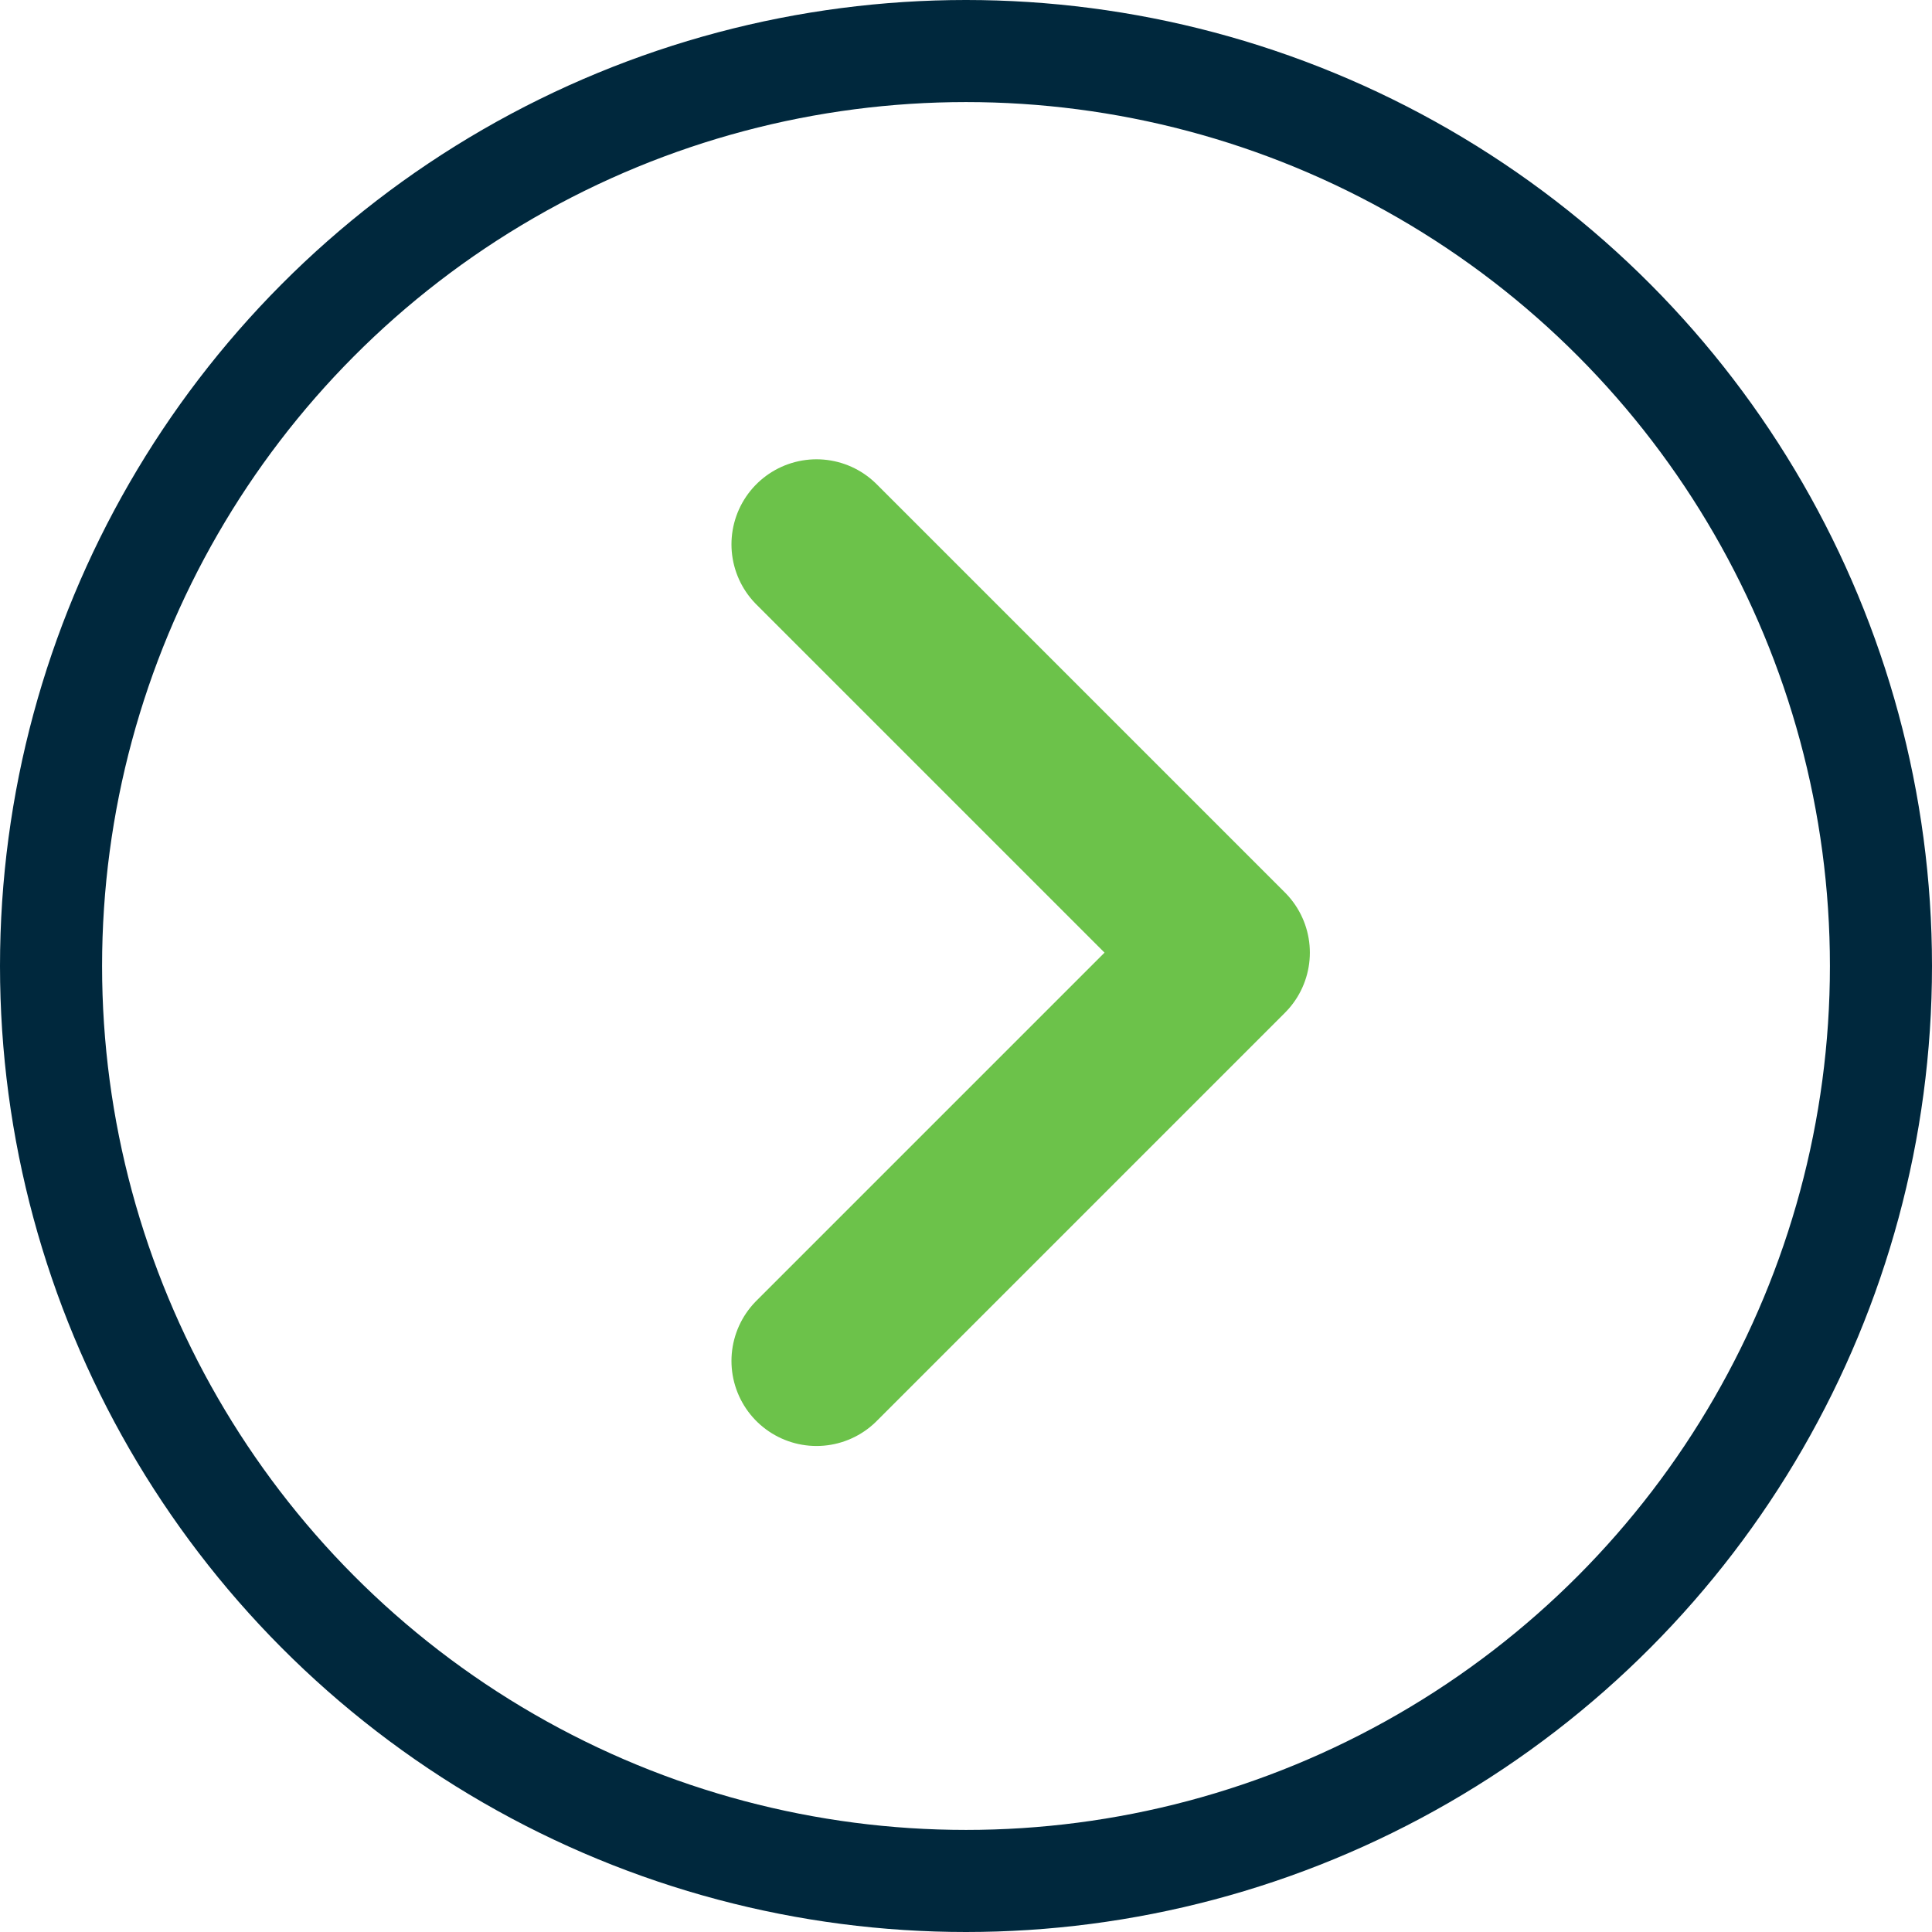
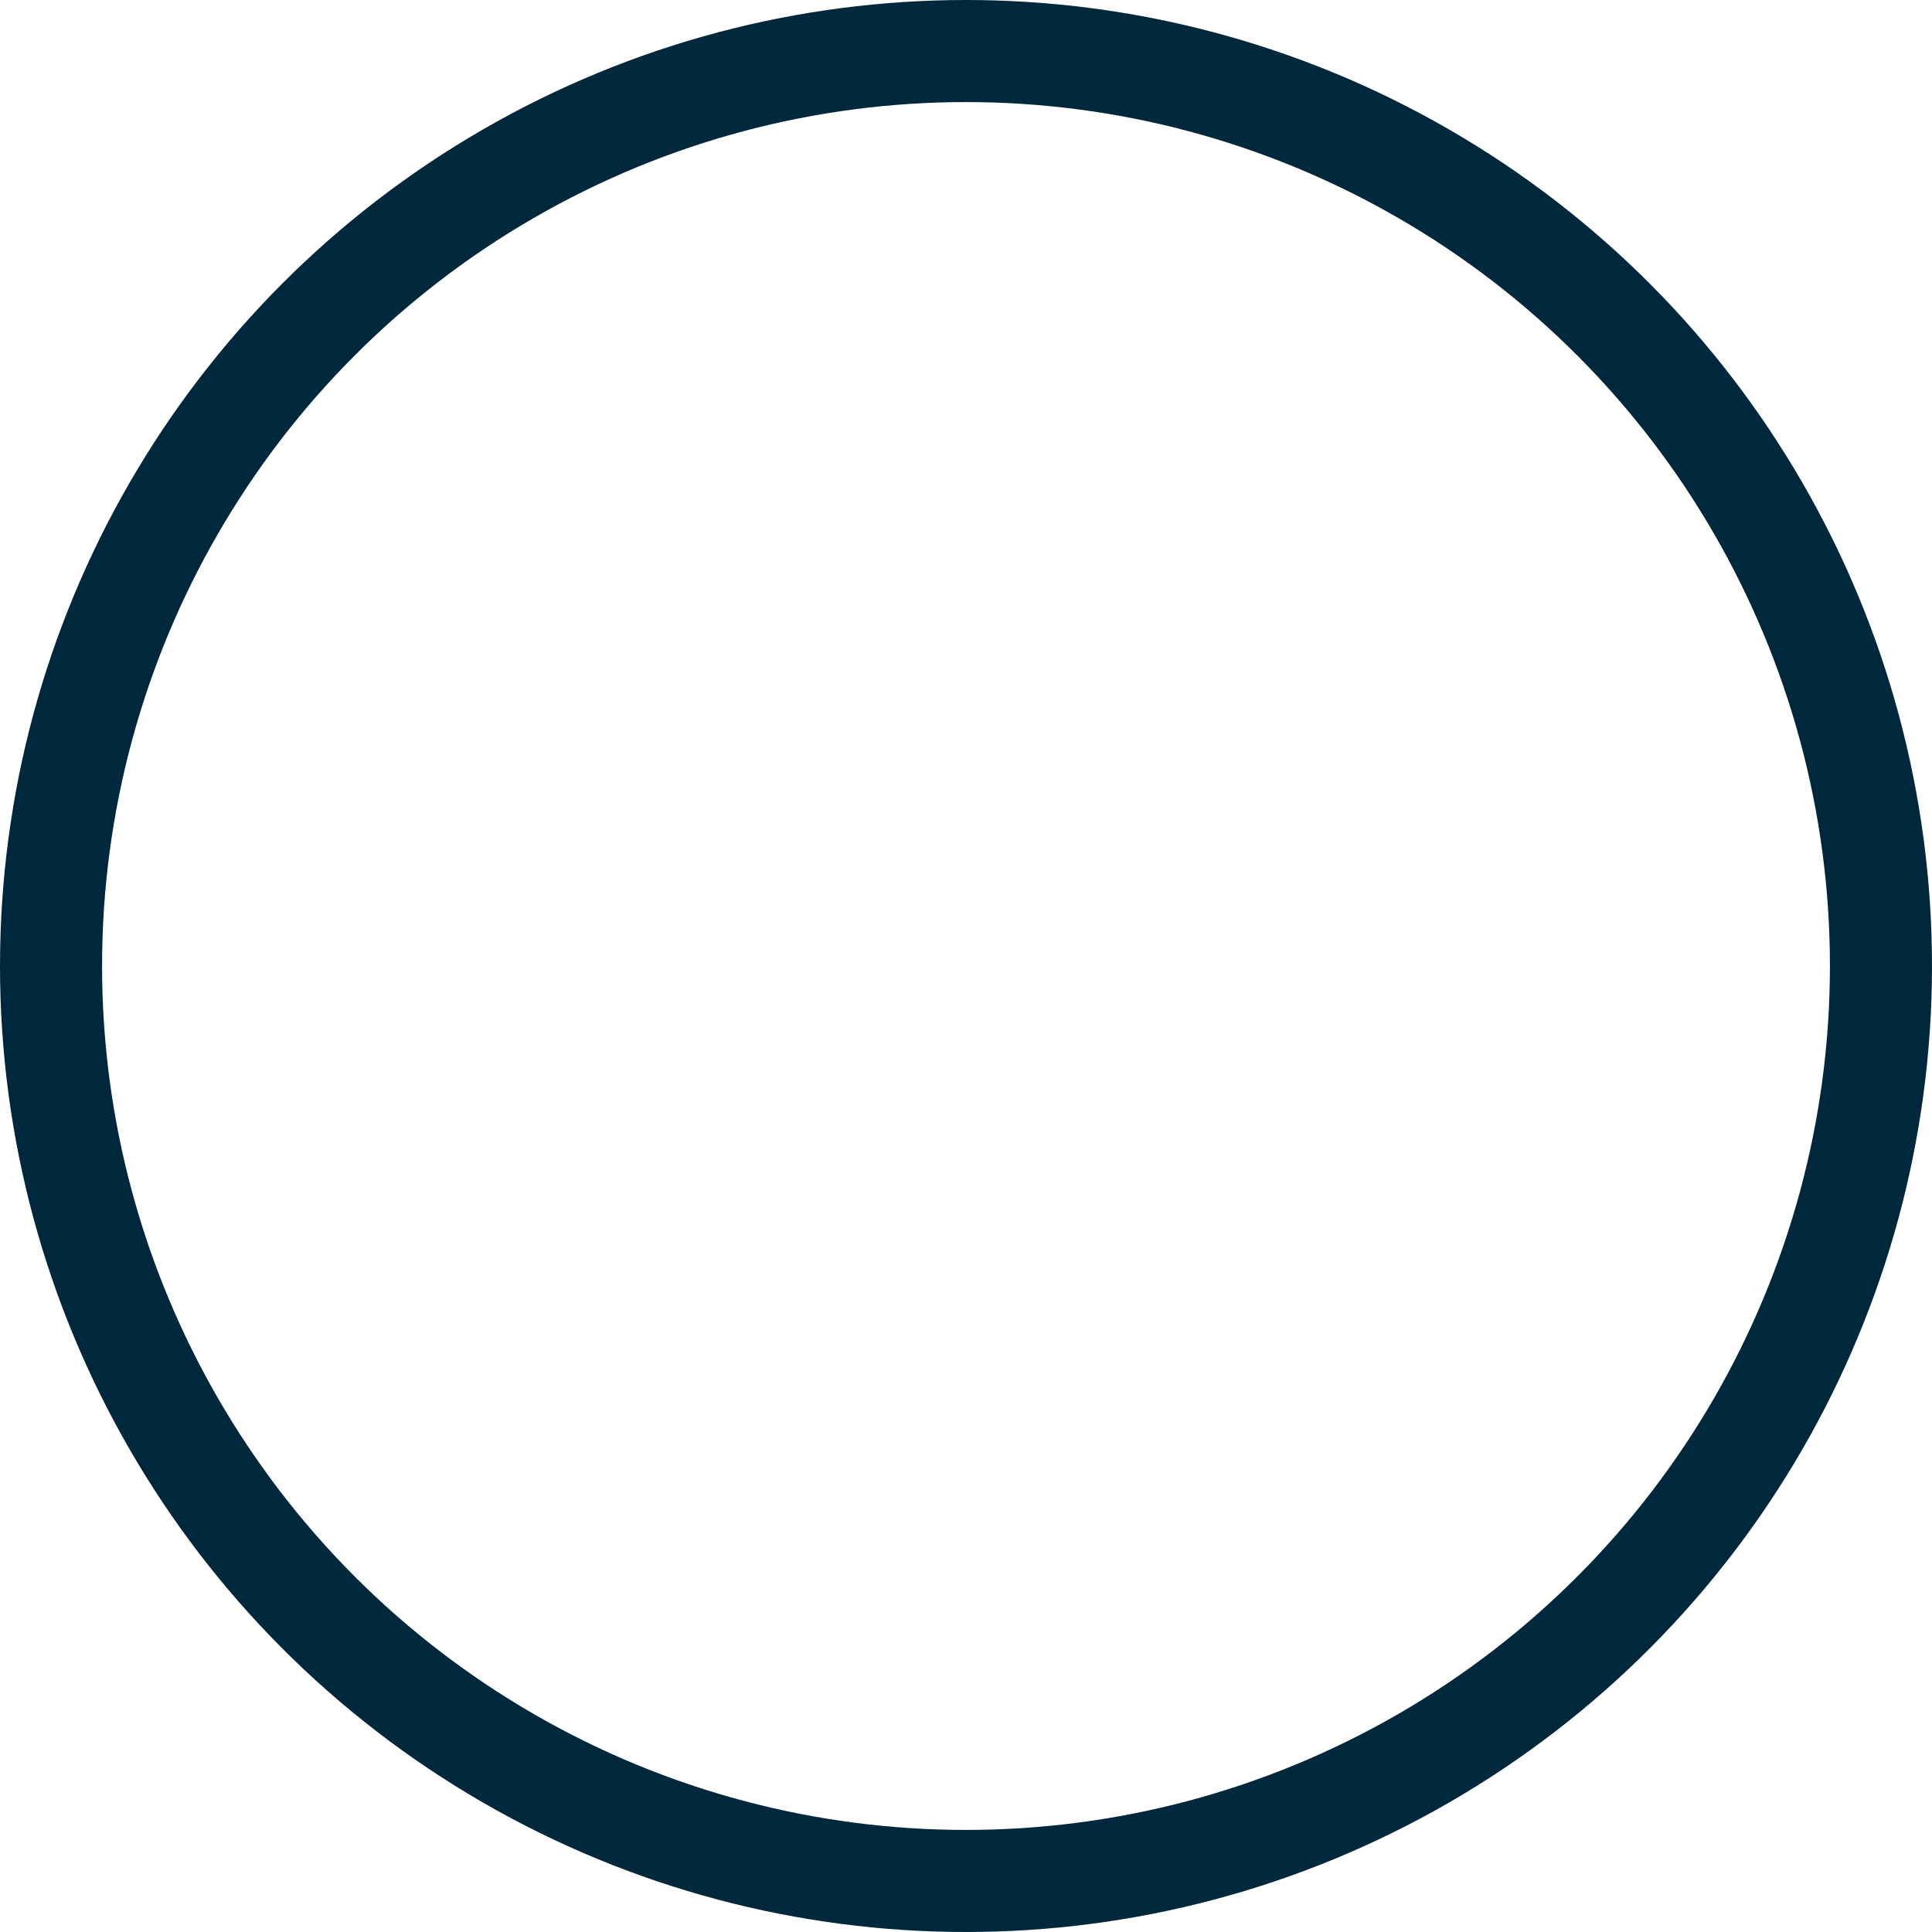
<svg xmlns="http://www.w3.org/2000/svg" width="24" height="24" viewBox="0 0 24 24" fill="none">
  <circle cx="12" cy="12" r="11.366" stroke="#00283D" stroke-width="1.268" />
-   <path d="M10.143 6.762L15.215 11.834L10.143 16.906" stroke="#6CC24A" stroke-width="2.113" stroke-linecap="round" stroke-linejoin="round" />
</svg>